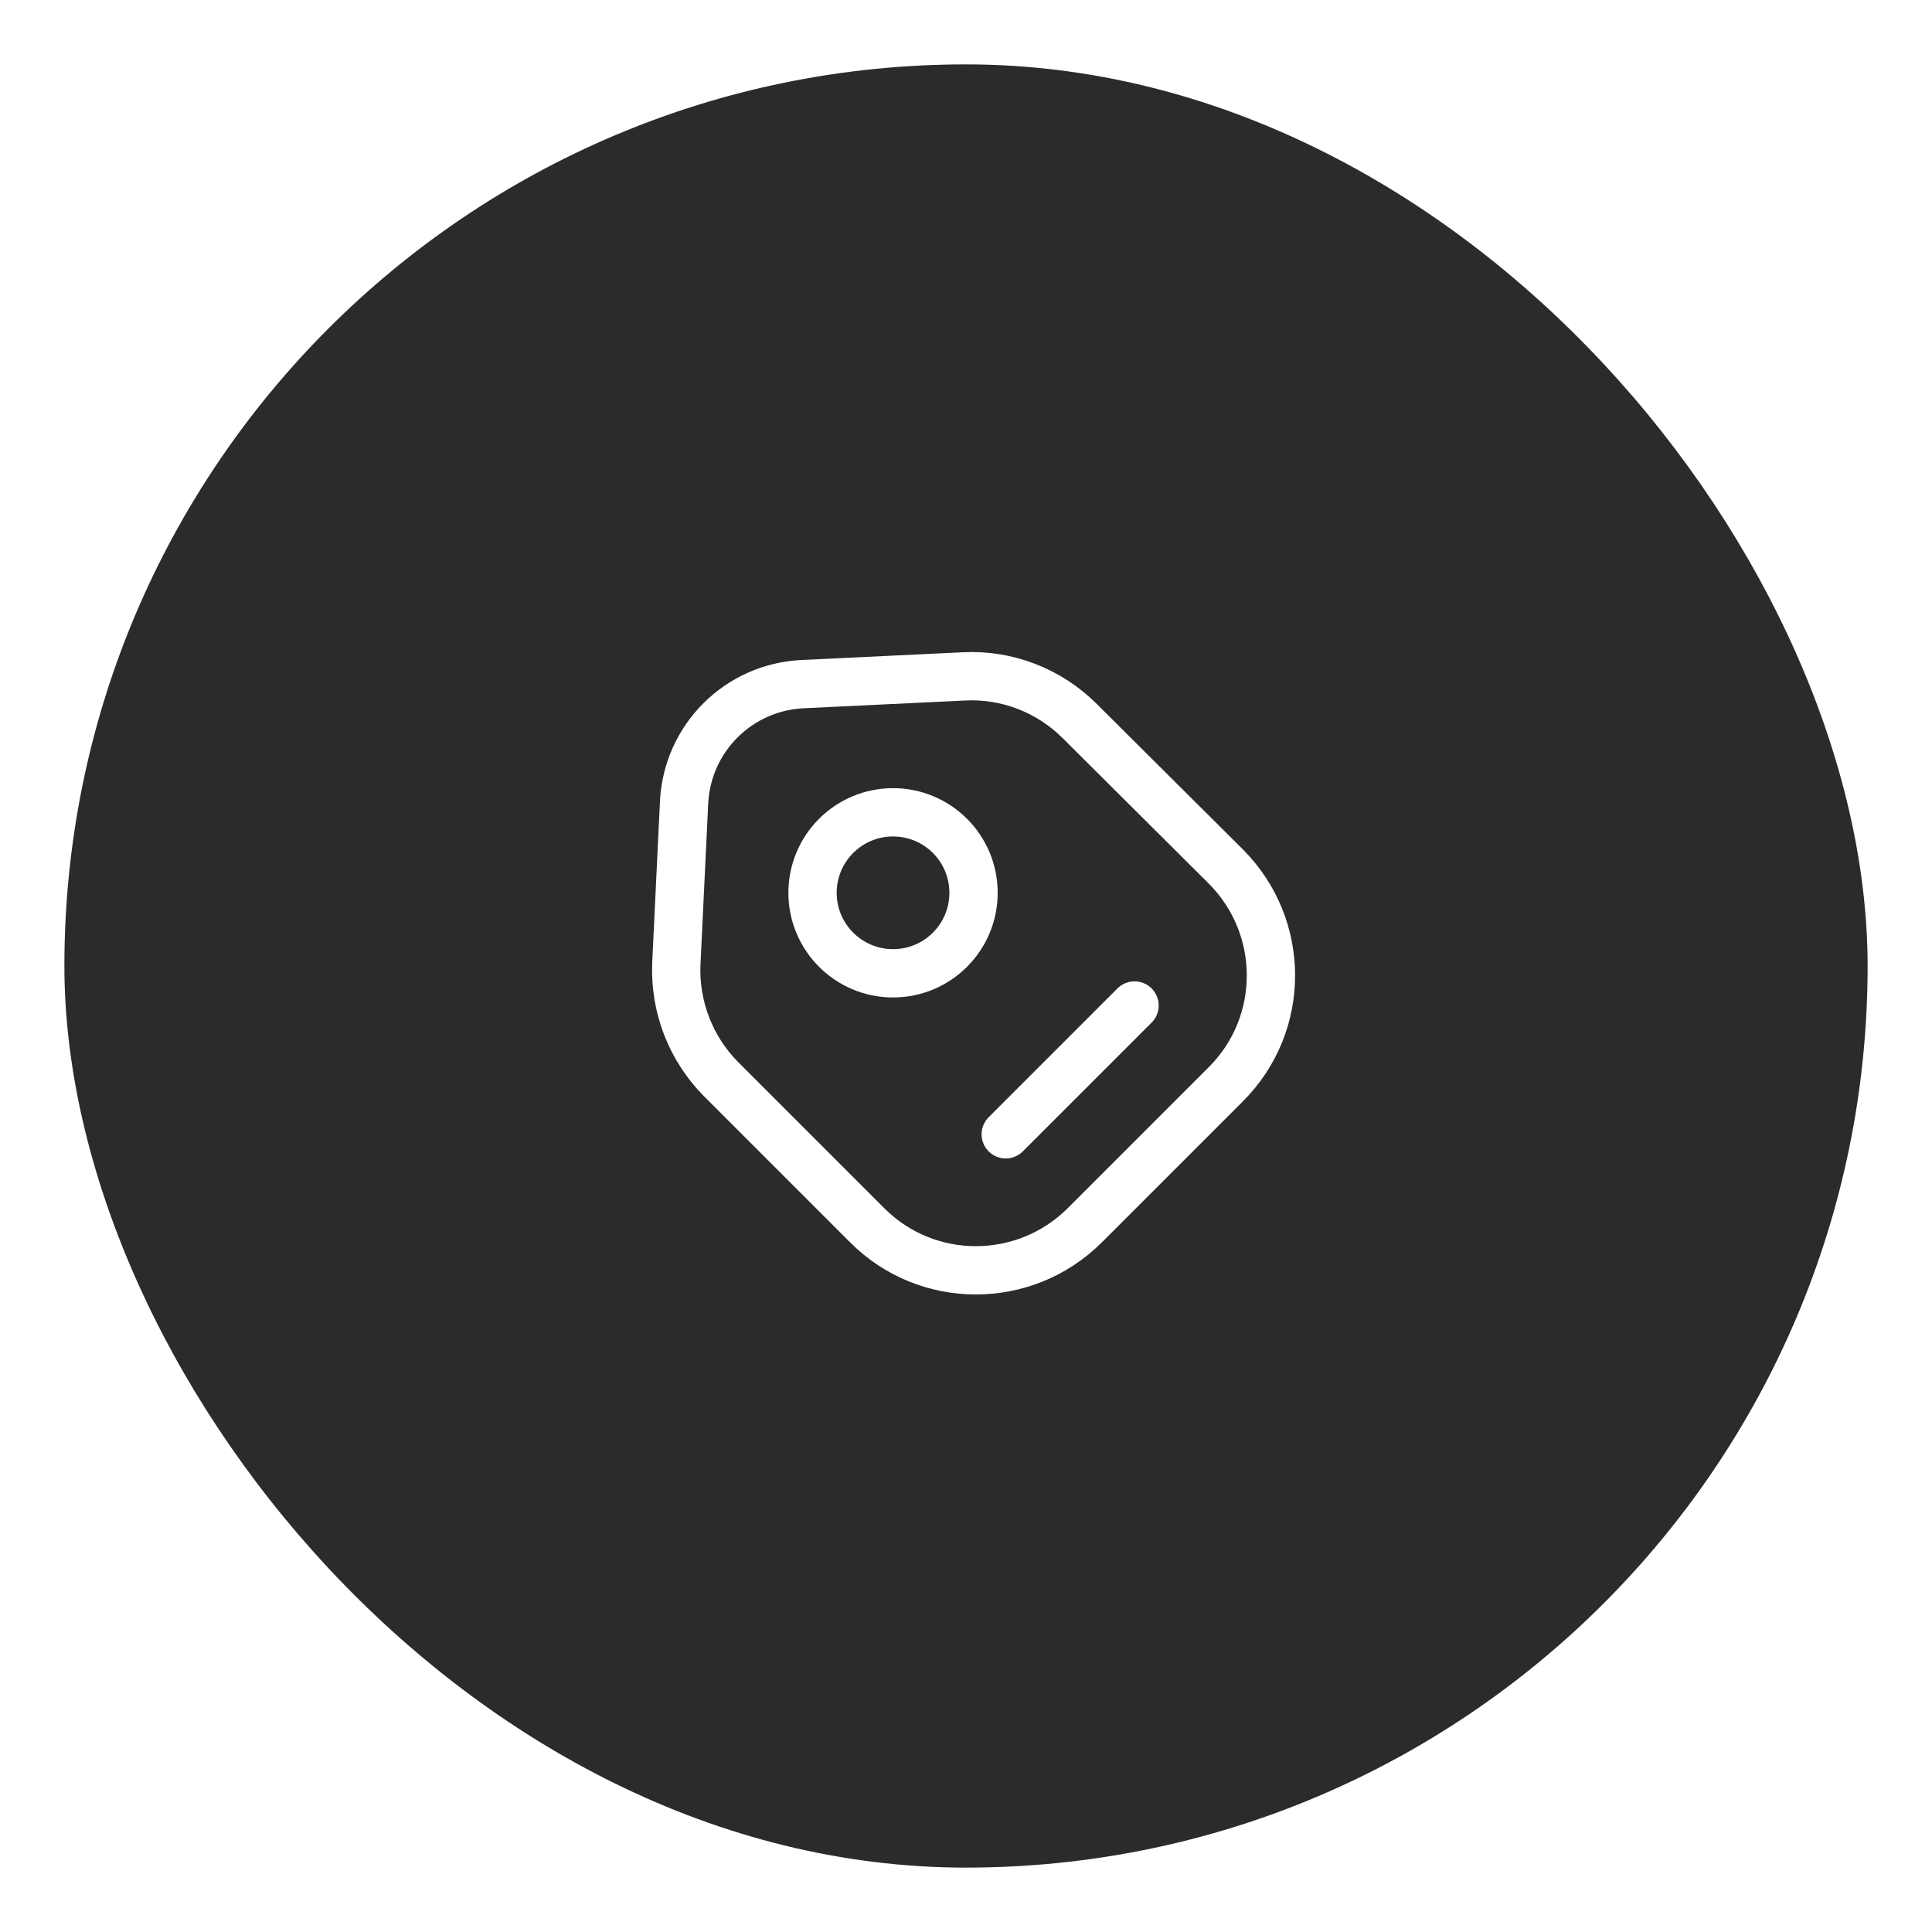
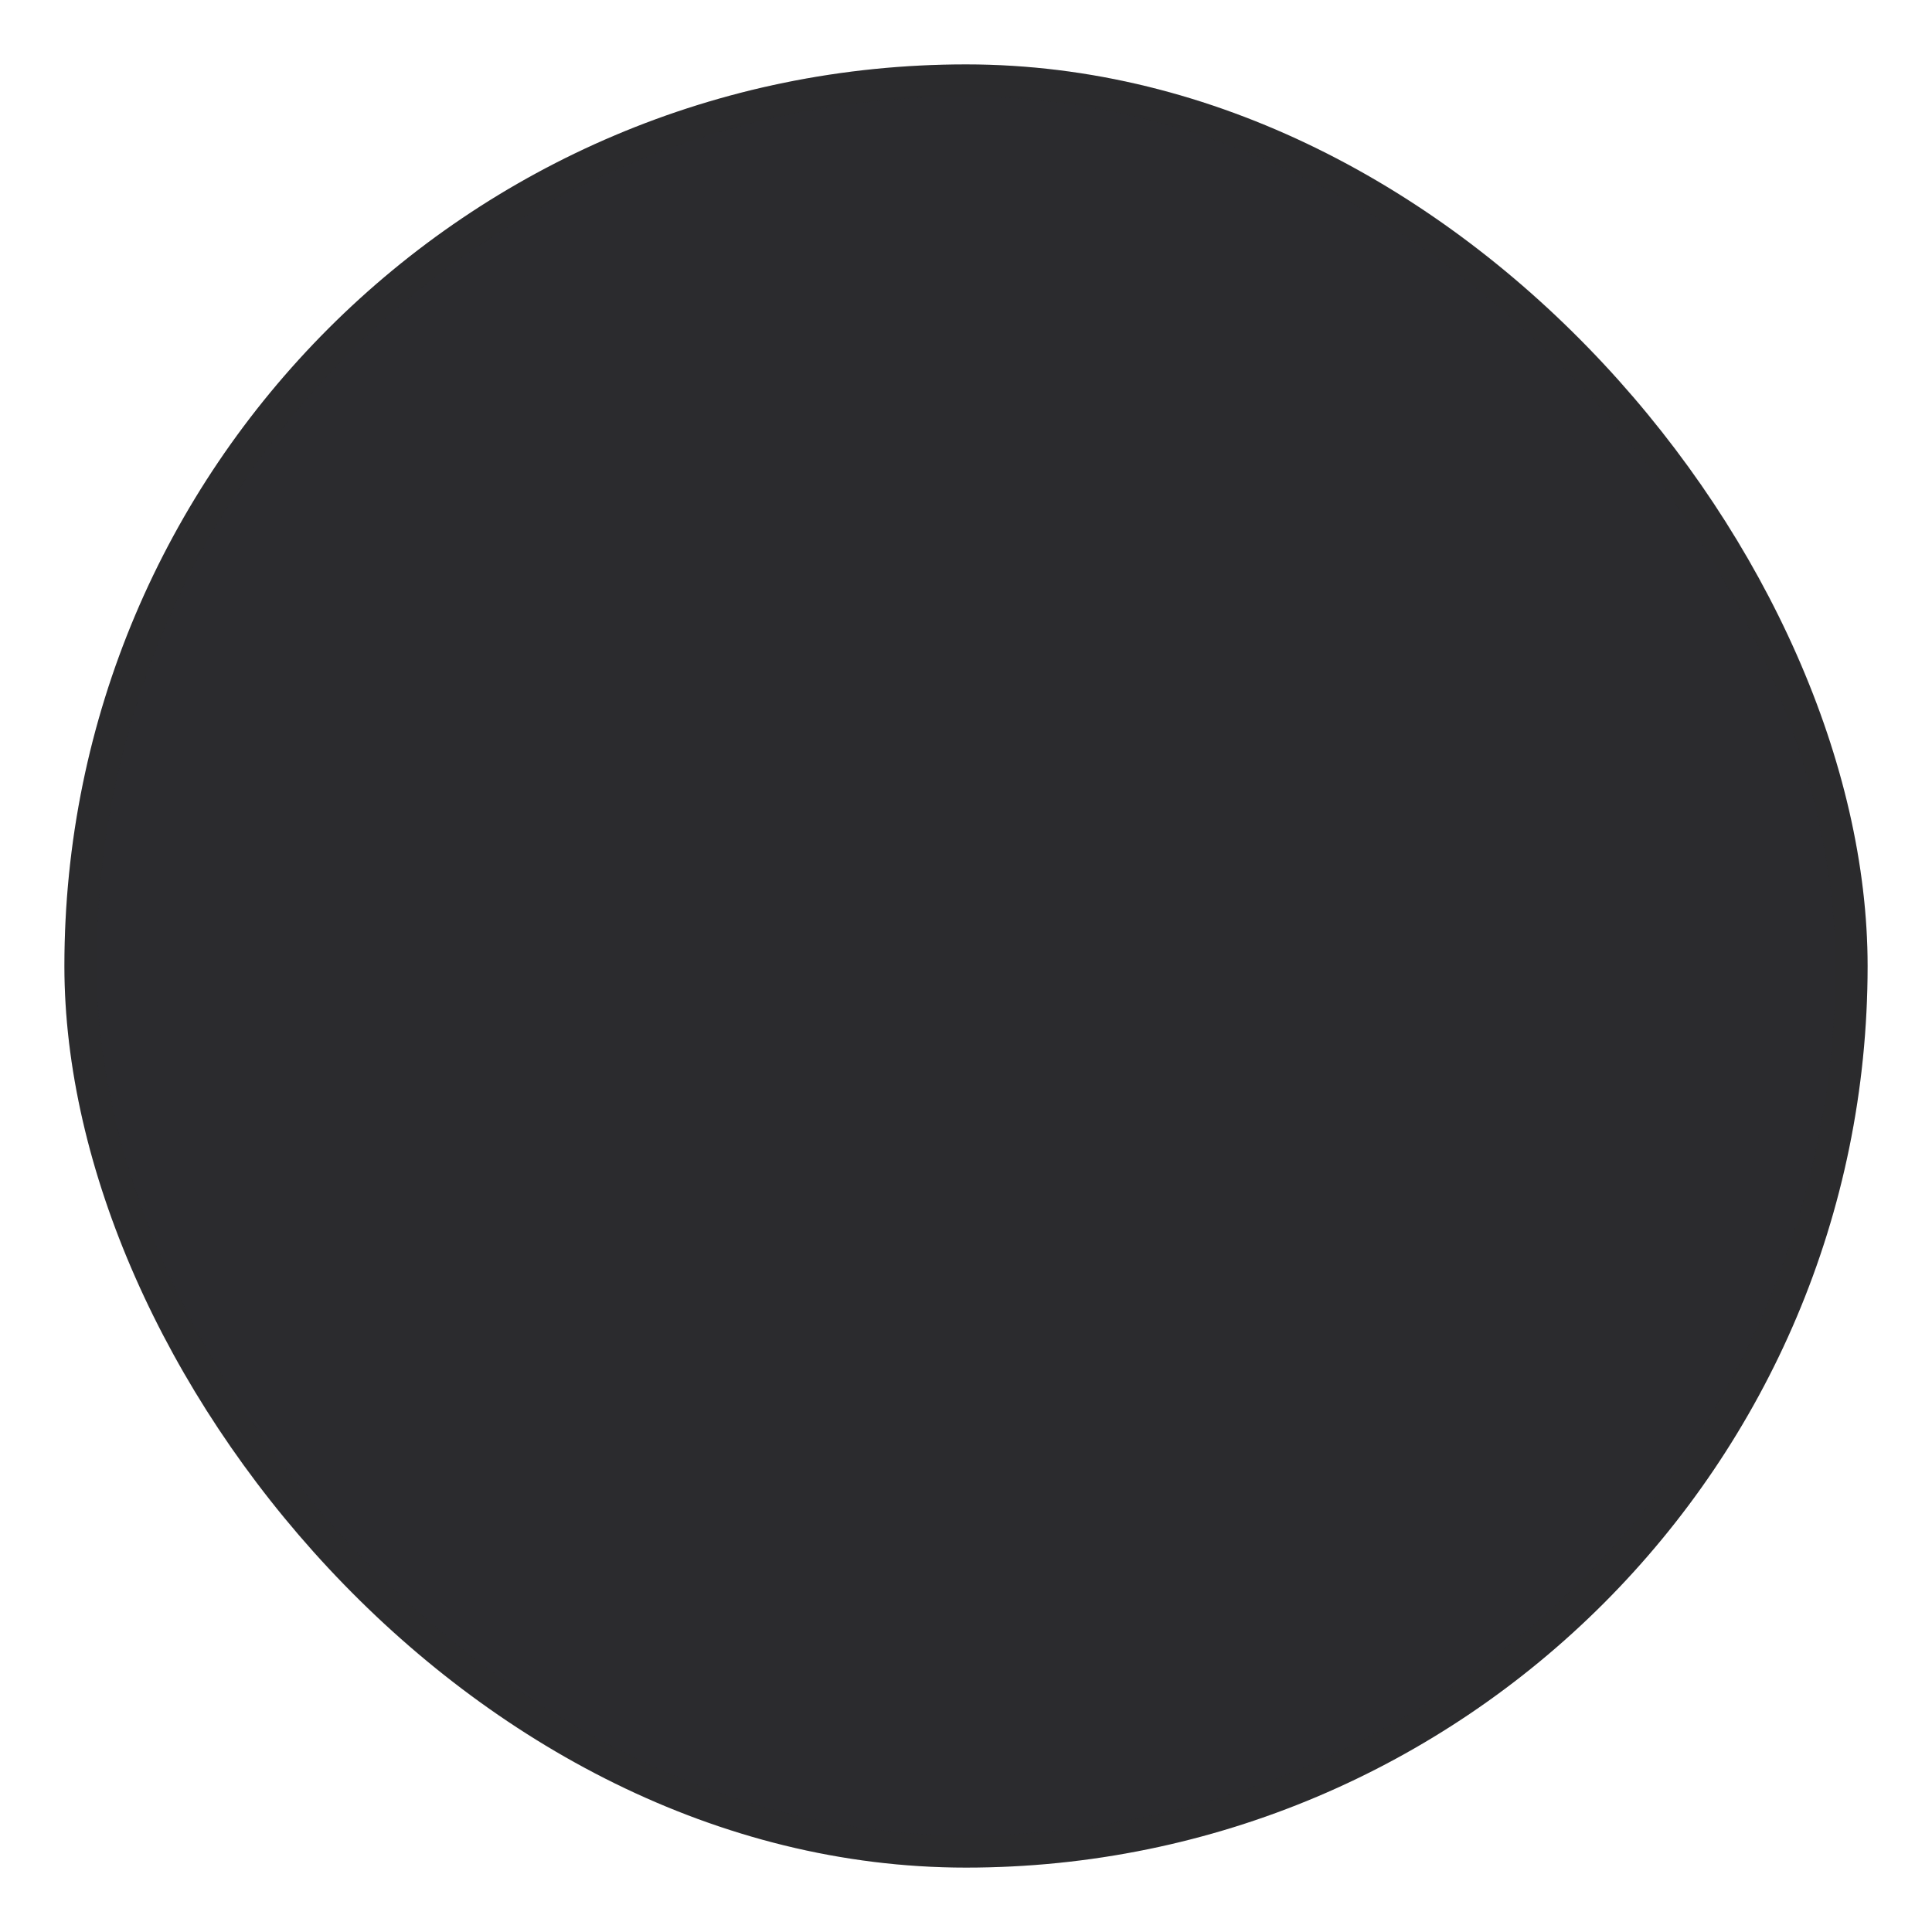
<svg xmlns="http://www.w3.org/2000/svg" width="60" height="60" viewBox="0 0 60 60" fill="none">
  <g filter="url(#filter0_d_394_254)">
    <rect x="2" y="2" width="56" height="56" rx="28" fill="#2B2B2E" />
    <rect x="2.5" y="2.5" width="55" height="55" rx="27.5" stroke="#2B2B2E" stroke-opacity="0.08" />
-     <path d="M22.405 33.526L26.935 38.056C28.795 39.916 31.815 39.916 33.685 38.056L38.075 33.666C39.935 31.806 39.935 28.786 38.075 26.916L33.535 22.396C32.585 21.446 31.275 20.936 29.935 21.006L24.935 21.246C22.935 21.336 21.345 22.926 21.245 24.916L21.005 29.916C20.945 31.266 21.455 32.576 22.405 33.526Z" stroke="white" stroke-width="1.5" stroke-linecap="round" stroke-linejoin="round" />
-     <path d="M27.734 30.227C29.115 30.227 30.234 29.107 30.234 27.727C30.234 26.346 29.115 25.227 27.734 25.227C26.354 25.227 25.234 26.346 25.234 27.727C25.234 29.107 26.354 30.227 27.734 30.227Z" stroke="white" stroke-width="1.5" stroke-linecap="round" />
-     <path d="M31.234 35.227L35.234 31.227" stroke="white" stroke-width="1.5" stroke-miterlimit="10" stroke-linecap="round" stroke-linejoin="round" />
  </g>
  <defs>
    <filter id="filter0_d_394_254" x="0" y="0" width="60" height="60" filterUnits="userSpaceOnUse" color-interpolation-filters="sRGB">
      <feFlood flood-opacity="0" result="BackgroundImageFix" />
      <feColorMatrix in="SourceAlpha" type="matrix" values="0 0 0 0 0 0 0 0 0 0 0 0 0 0 0 0 0 0 127 0" result="hardAlpha" />
      <feMorphology radius="2" operator="dilate" in="SourceAlpha" result="effect1_dropShadow_394_254" />
      <feOffset />
      <feComposite in2="hardAlpha" operator="out" />
      <feColorMatrix type="matrix" values="0 0 0 0 0.922 0 0 0 0 0.918 0 0 0 0 0.918 0 0 0 1 0" />
      <feBlend mode="normal" in2="BackgroundImageFix" result="effect1_dropShadow_394_254" />
      <feBlend mode="normal" in="SourceGraphic" in2="effect1_dropShadow_394_254" result="shape" />
    </filter>
  </defs>
</svg>